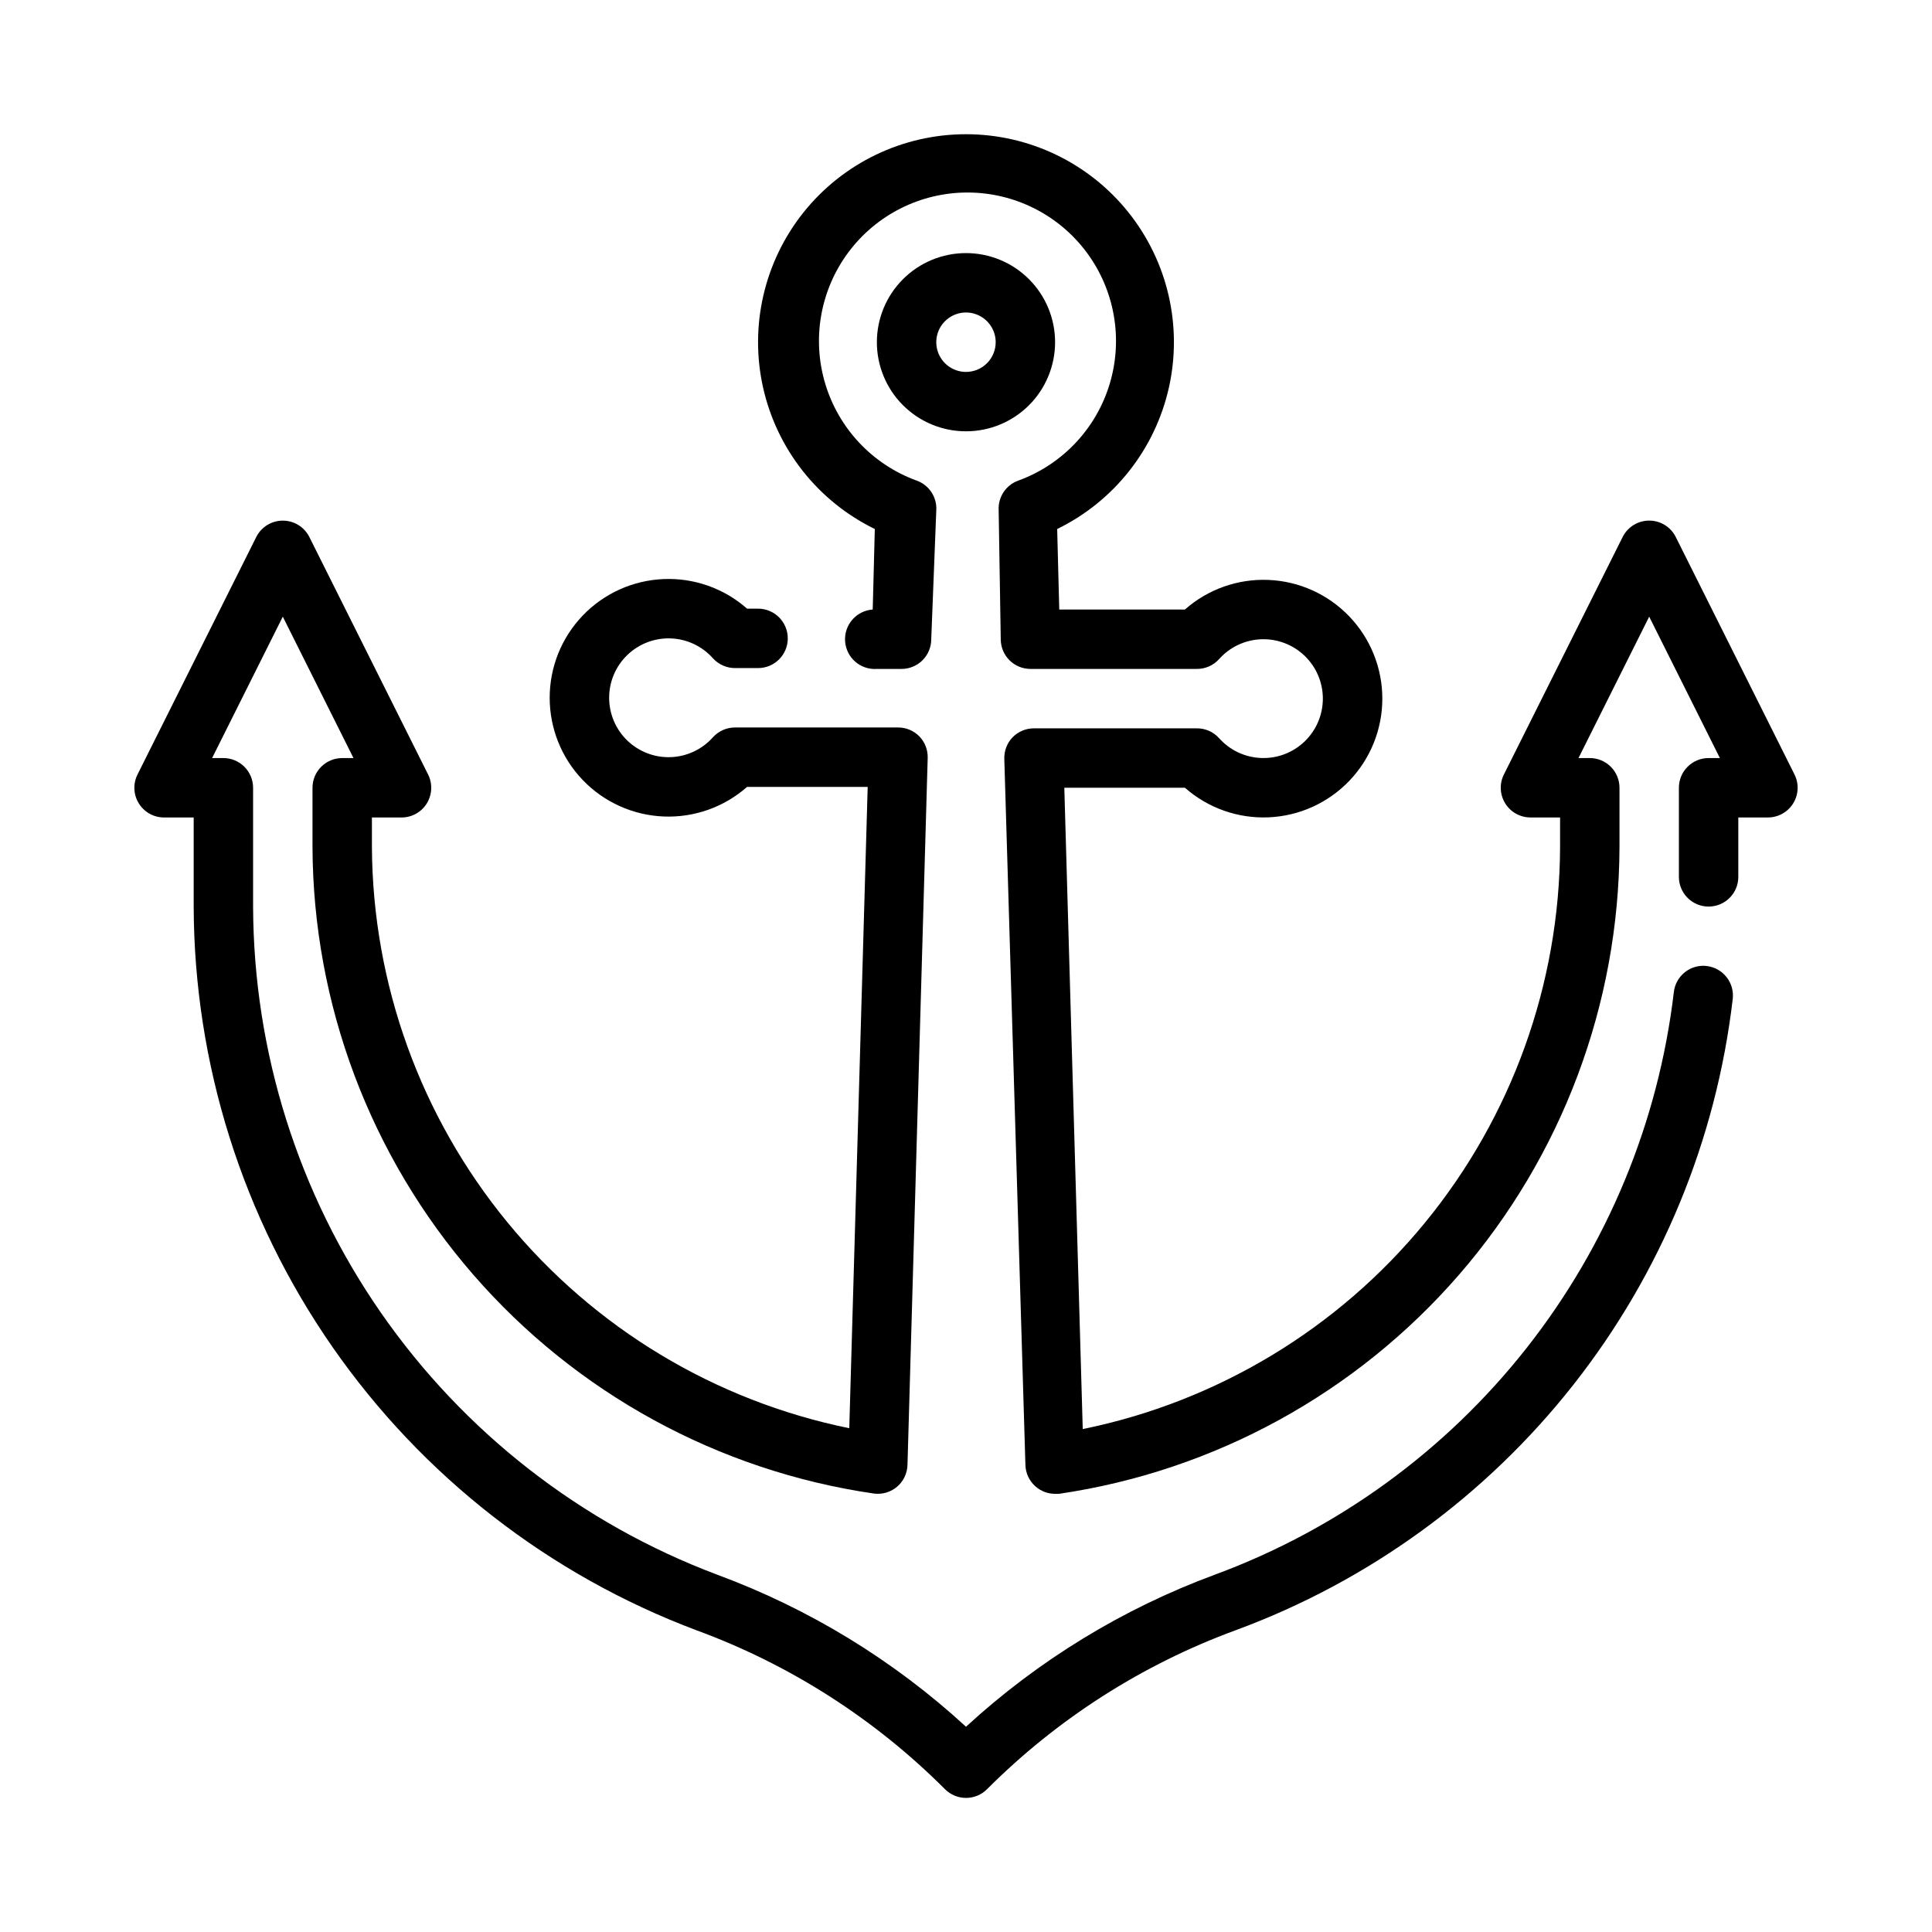
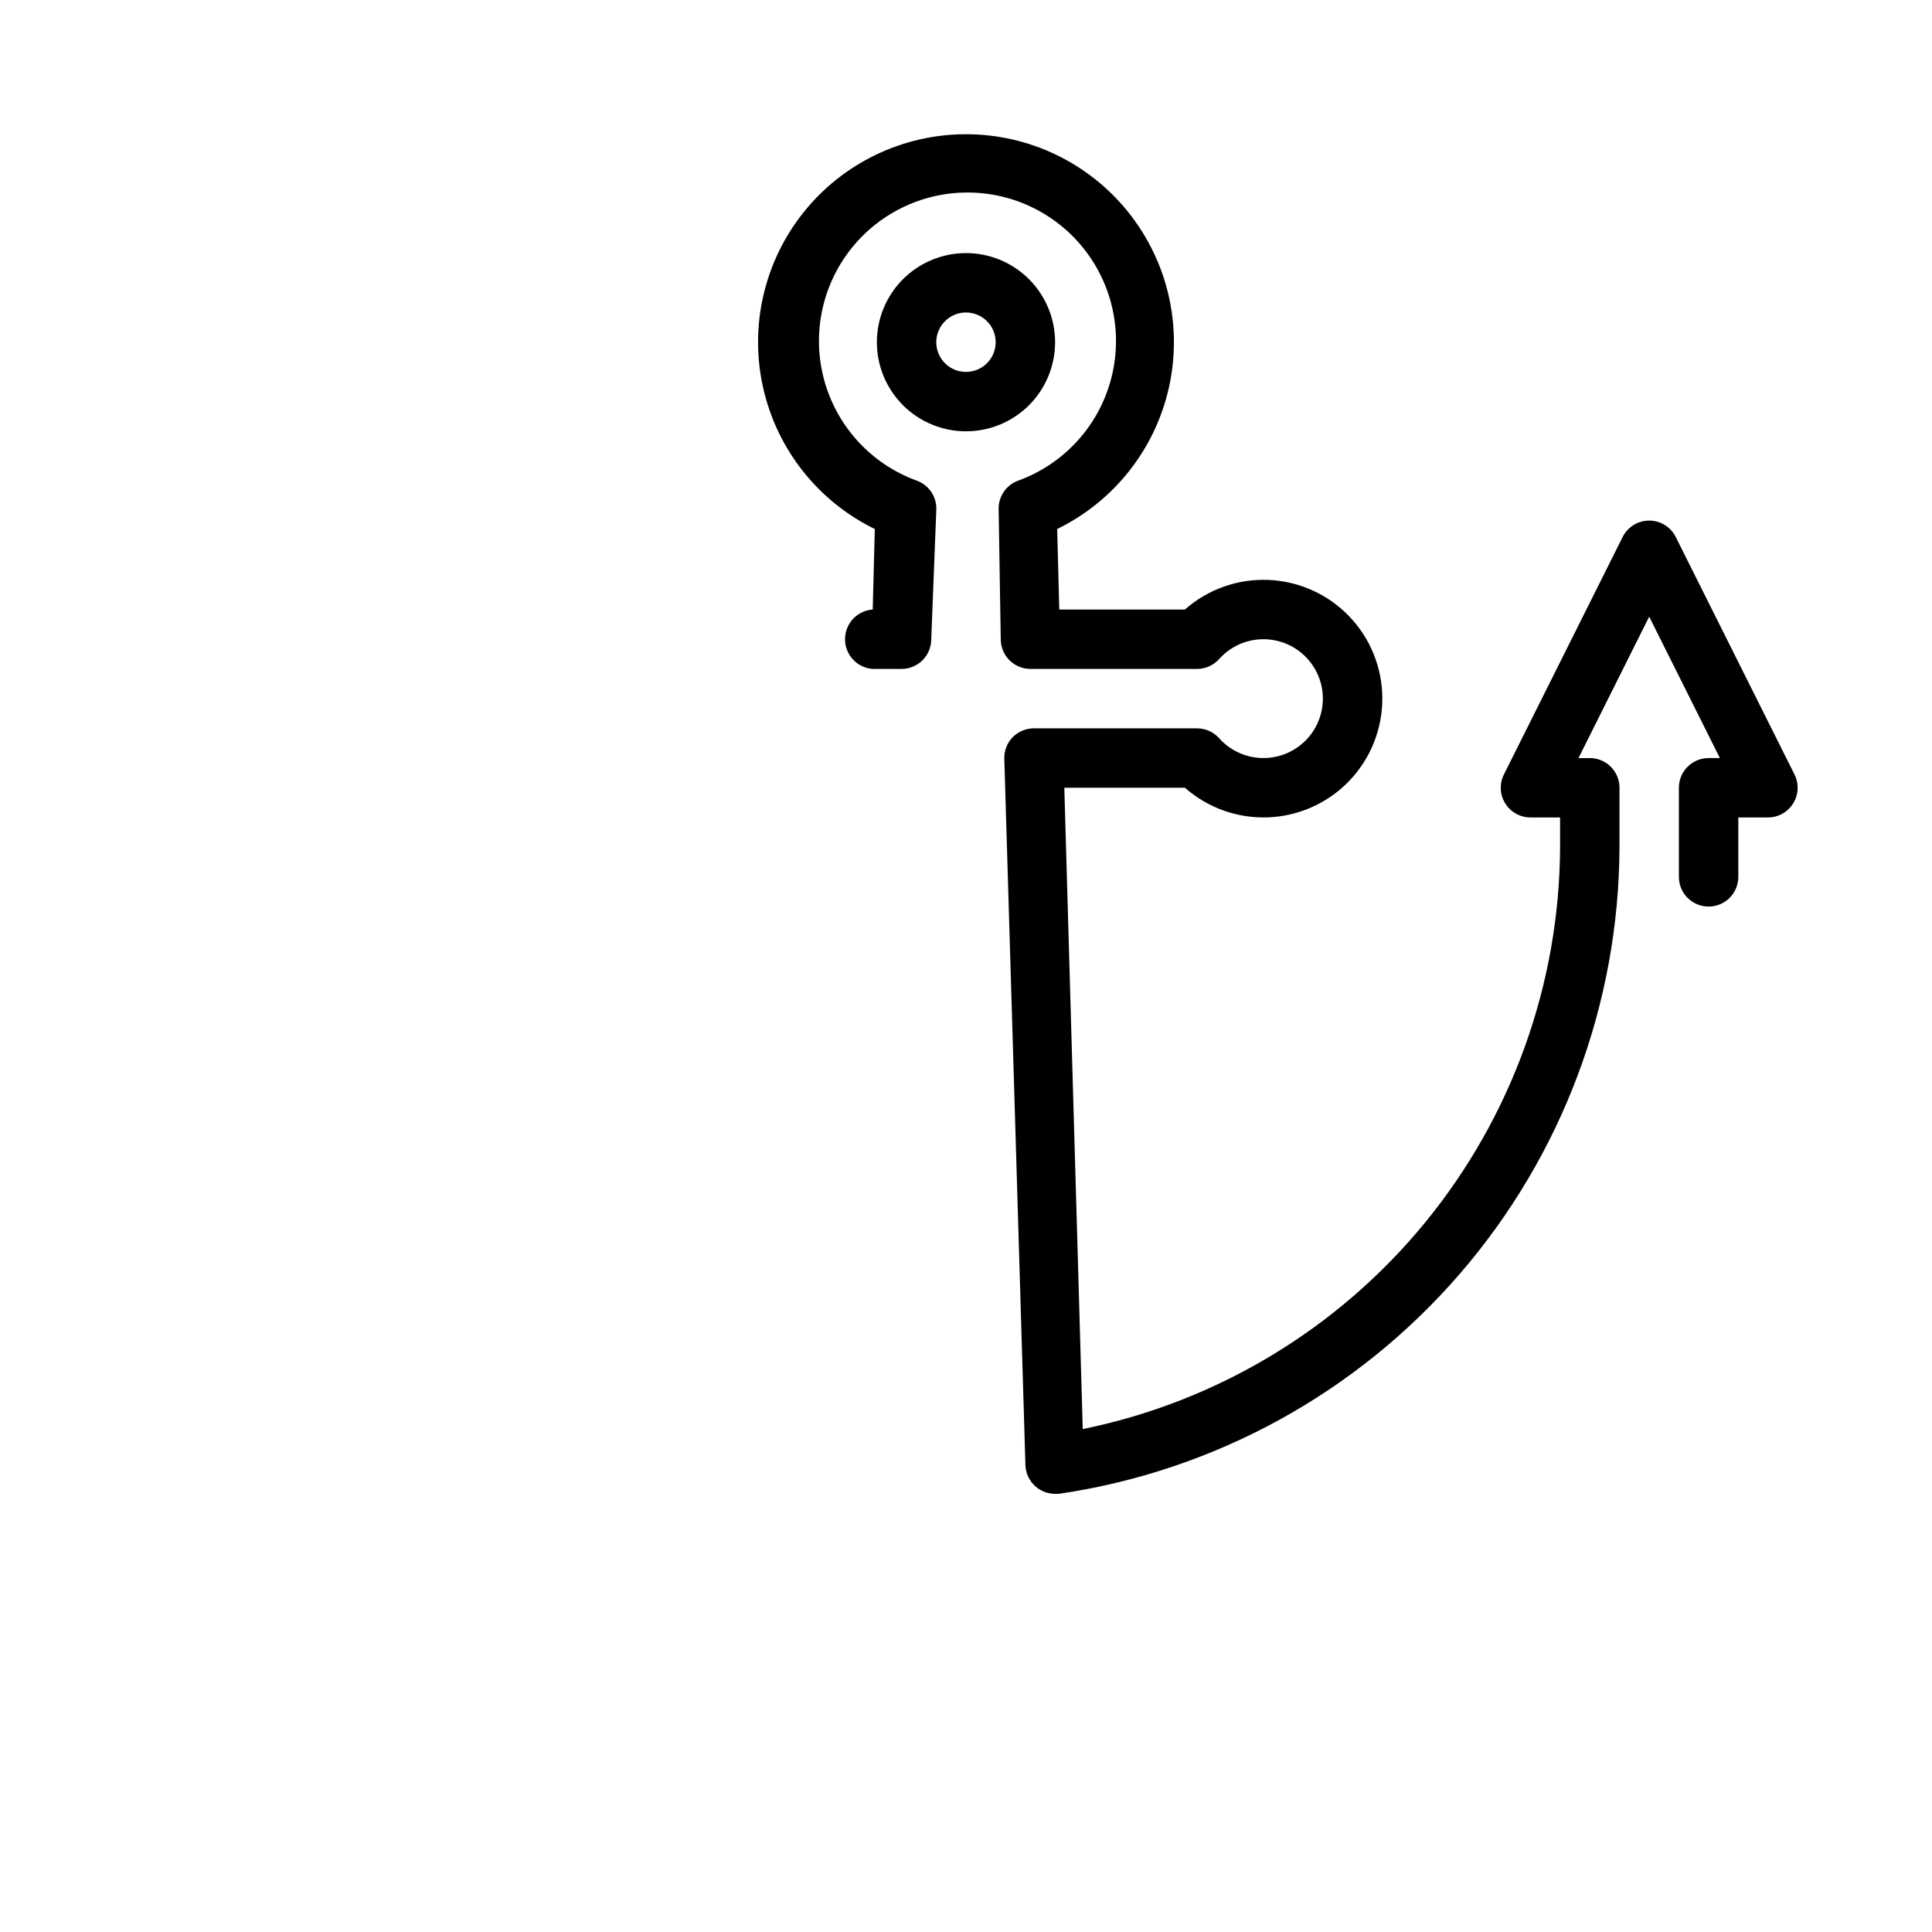
<svg xmlns="http://www.w3.org/2000/svg" fill="#000000" width="800px" height="800px" version="1.1" viewBox="144 144 512 512">
  <g>
    <path d="m423.61 234.69c0-6.266-2.488-12.273-6.914-16.699-4.43-4.43-10.438-6.918-16.699-6.918-6.266 0-12.273 2.488-16.699 6.918-4.43 4.426-6.918 10.434-6.918 16.699 0 6.262 2.488 12.27 6.918 16.699 4.426 4.426 10.434 6.914 16.699 6.914 6.262 0 12.27-2.488 16.699-6.914 4.426-4.43 6.914-10.438 6.914-16.699zm-23.617 7.871h0.004c-3.184 0-6.055-1.918-7.273-4.859-1.219-2.941-0.547-6.328 1.707-8.578 2.25-2.254 5.637-2.926 8.578-1.707 2.941 1.219 4.859 4.09 4.859 7.273 0 2.086-0.828 4.09-2.305 5.566-1.477 1.477-3.481 2.305-5.566 2.305z" />
-     <path d="m596.33 400c-4.301-0.512-8.207 2.551-8.738 6.848-4.055 34.457-17.559 67.121-39.023 94.383-21.465 27.258-50.055 48.047-82.602 60.066-24.402 9.012-46.812 22.703-65.965 40.305-19.156-17.602-41.566-31.293-65.969-40.305-36.035-13.559-67.09-37.75-89.055-69.371-21.961-31.621-33.785-69.172-33.906-107.67v-31.488c0-2.086-0.828-4.09-2.305-5.566-1.477-1.477-3.481-2.305-5.566-2.305h-2.992l18.734-37.473 18.734 37.473h-2.988c-4.348 0-7.875 3.523-7.875 7.871v15.746c0.172 41.637 15.281 81.832 42.59 113.27 27.305 31.438 64.988 52.027 106.19 58.023 2.211 0.293 4.445-0.363 6.141-1.809 1.707-1.461 2.711-3.582 2.758-5.828l5.352-187.27c0.074-2.137-0.719-4.211-2.203-5.746-1.492-1.523-3.539-2.375-5.668-2.363h-43.219c-2.223 0.008-4.336 0.949-5.824 2.598-2.848 3.199-6.875 5.098-11.152 5.262-4.277 0.168-8.438-1.418-11.523-4.387-3.086-2.965-4.828-7.062-4.828-11.344s1.742-8.379 4.828-11.344c3.086-2.969 7.246-4.555 11.523-4.387 4.277 0.164 8.305 2.062 11.152 5.262 1.488 1.648 3.602 2.59 5.824 2.598h6.141c4.348 0 7.871-3.523 7.871-7.871s-3.523-7.875-7.871-7.875h-2.914c-6.09-5.371-14.023-8.184-22.141-7.844-8.117 0.34-15.789 3.801-21.41 9.664-5.625 5.863-8.762 13.672-8.762 21.797s3.137 15.934 8.762 21.797c5.621 5.863 13.293 9.324 21.41 9.664 8.117 0.34 16.051-2.473 22.141-7.844h31.961l-4.879 169.96c-35.559-7.246-67.539-26.504-90.574-54.543-23.035-28.039-35.723-63.148-35.93-99.434v-7.875h7.871c2.731-0.008 5.258-1.426 6.688-3.754 1.426-2.324 1.547-5.223 0.32-7.66l-31.488-62.977c-1.348-2.629-4.055-4.281-7.008-4.281s-5.66 1.652-7.004 4.281l-31.488 62.977c-1.23 2.438-1.109 5.336 0.32 7.66 1.426 2.328 3.957 3.746 6.684 3.754h7.871v23.617c0.129 41.703 12.938 82.379 36.727 116.63 23.789 34.254 57.438 60.457 96.469 75.133 24.762 9.086 47.246 23.457 65.891 42.117 1.477 1.488 3.488 2.328 5.59 2.328 2.098 0 4.109-0.84 5.586-2.328 18.645-18.66 41.129-33.031 65.891-42.117 35.246-12.996 66.207-35.496 89.453-65.008 23.246-29.512 37.867-64.883 42.246-102.19 0.266-2.078-0.305-4.18-1.59-5.832-1.285-1.656-3.18-2.731-5.258-2.984z" />
    <path d="m619.55 349.22-31.488-62.977c-1.348-2.629-4.055-4.281-7.008-4.281-2.953 0-5.66 1.652-7.004 4.281l-31.488 62.977c-1.23 2.438-1.109 5.336 0.32 7.66 1.426 2.328 3.957 3.746 6.684 3.754h7.871v7.875c-0.152 36.324-12.816 71.492-35.855 99.578-23.039 28.086-55.051 47.379-90.645 54.633l-4.883-169.96h31.961c6.094 5.375 14.027 8.184 22.141 7.844 8.117-0.336 15.789-3.801 21.414-9.664 5.621-5.863 8.762-13.672 8.762-21.797 0-8.121-3.141-15.93-8.762-21.793-5.625-5.863-13.297-9.328-21.414-9.664-8.113-0.34-16.047 2.469-22.141 7.844h-33.301l-0.551-21.332v-0.004c15.043-7.34 25.934-21.117 29.598-37.445 3.668-16.328-0.285-33.441-10.742-46.508s-26.285-20.672-43.02-20.672c-16.738 0-32.566 7.606-43.023 20.672-10.457 13.066-14.41 30.18-10.742 46.508s14.555 30.105 29.598 37.445l-0.551 21.336c-4.348 0.305-7.625 4.074-7.32 8.422 0.305 4.348 4.074 7.625 8.422 7.32h6.535c2.086 0 4.09-0.828 5.566-2.305 1.473-1.477 2.305-3.481 2.305-5.566l1.336-34.164c0.207-3.488-1.906-6.691-5.195-7.871-11.688-4.254-20.676-13.785-24.242-25.699-3.57-11.914-1.293-24.816 6.133-34.793 7.426-9.977 19.133-15.855 31.57-15.855 12.441 0 24.145 5.879 31.574 15.855 7.426 9.977 9.699 22.879 6.133 34.793s-12.555 21.445-24.246 25.699c-3.285 1.18-5.398 4.383-5.195 7.871l0.551 34.164c0 2.086 0.832 4.09 2.309 5.566 1.477 1.477 3.477 2.305 5.566 2.305h44.16c2.223-0.004 4.336-0.949 5.824-2.598 2.848-3.195 6.875-5.098 11.152-5.262 4.277-0.164 8.438 1.418 11.523 4.387 3.086 2.969 4.828 7.066 4.828 11.344 0 4.281-1.742 8.379-4.828 11.348-3.086 2.969-7.246 4.551-11.523 4.387-4.277-0.164-8.305-2.066-11.152-5.262-1.488-1.648-3.602-2.594-5.824-2.598h-43.215c-2.133-0.012-4.18 0.84-5.668 2.359-1.484 1.539-2.281 3.613-2.207 5.746l5.59 187.04c0.047 2.246 1.047 4.367 2.754 5.828 1.406 1.199 3.191 1.871 5.039 1.887h1.102c41.176-6.047 78.816-26.672 106.07-58.121 27.258-31.449 42.328-71.633 42.473-113.25v-15.746c0-2.086-0.828-4.09-2.305-5.566-1.477-1.477-3.481-2.305-5.566-2.305h-2.992l18.734-37.473 18.734 37.473h-2.988c-4.348 0-7.875 3.523-7.875 7.871v23.617c0 4.348 3.527 7.871 7.875 7.871 4.348 0 7.871-3.523 7.871-7.871v-15.746h7.871c2.731-0.008 5.258-1.426 6.684-3.754 1.43-2.324 1.551-5.223 0.324-7.66z" />
  </g>
</svg>